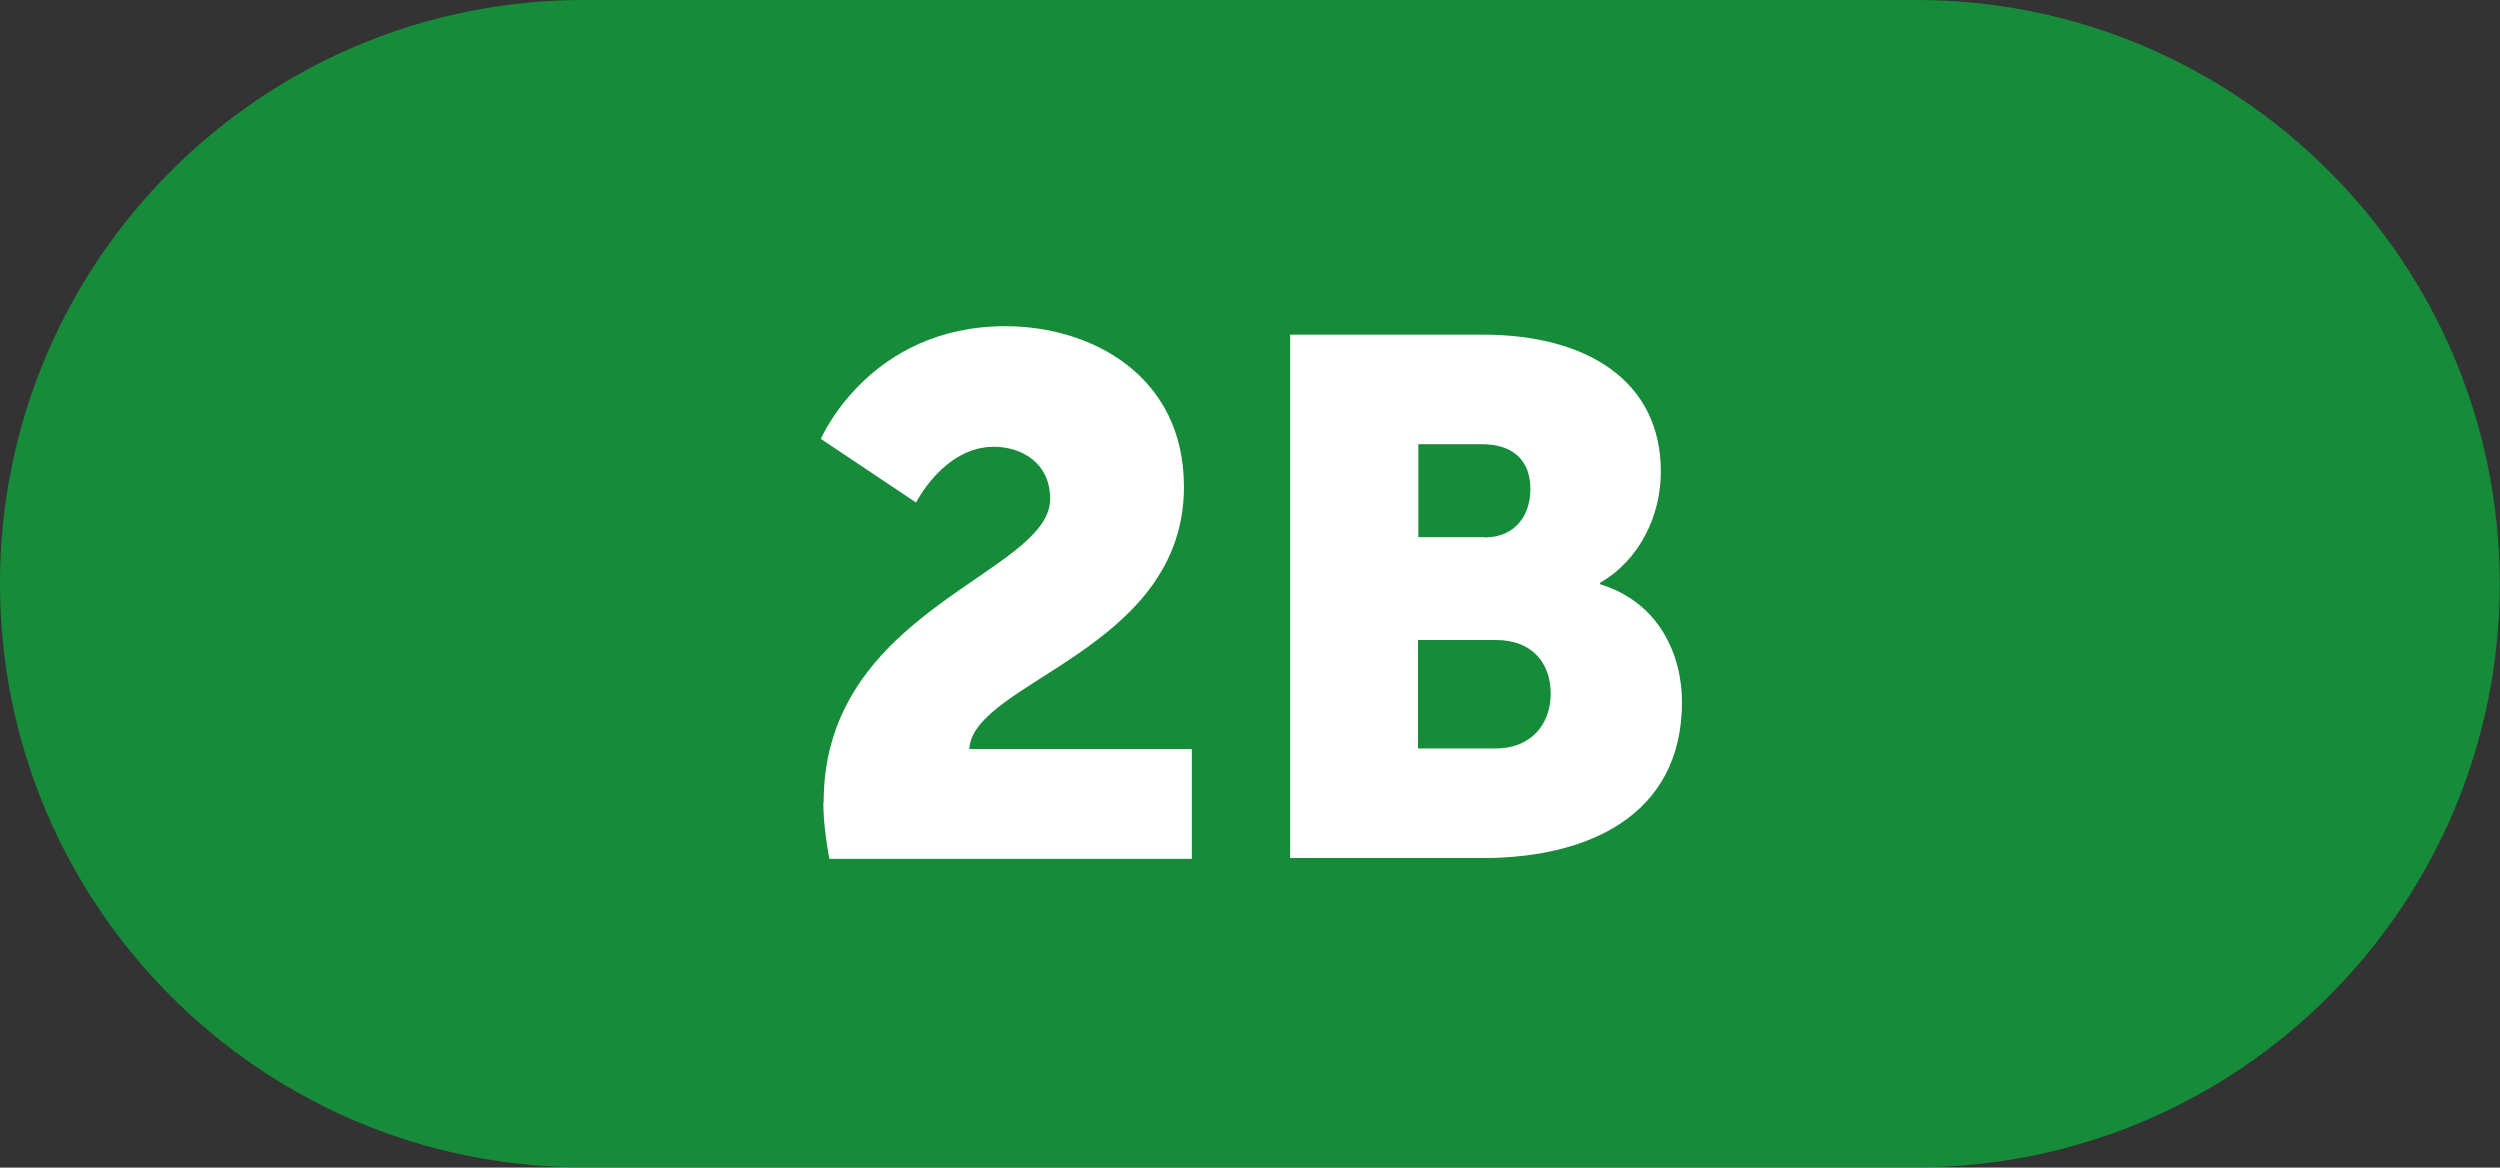
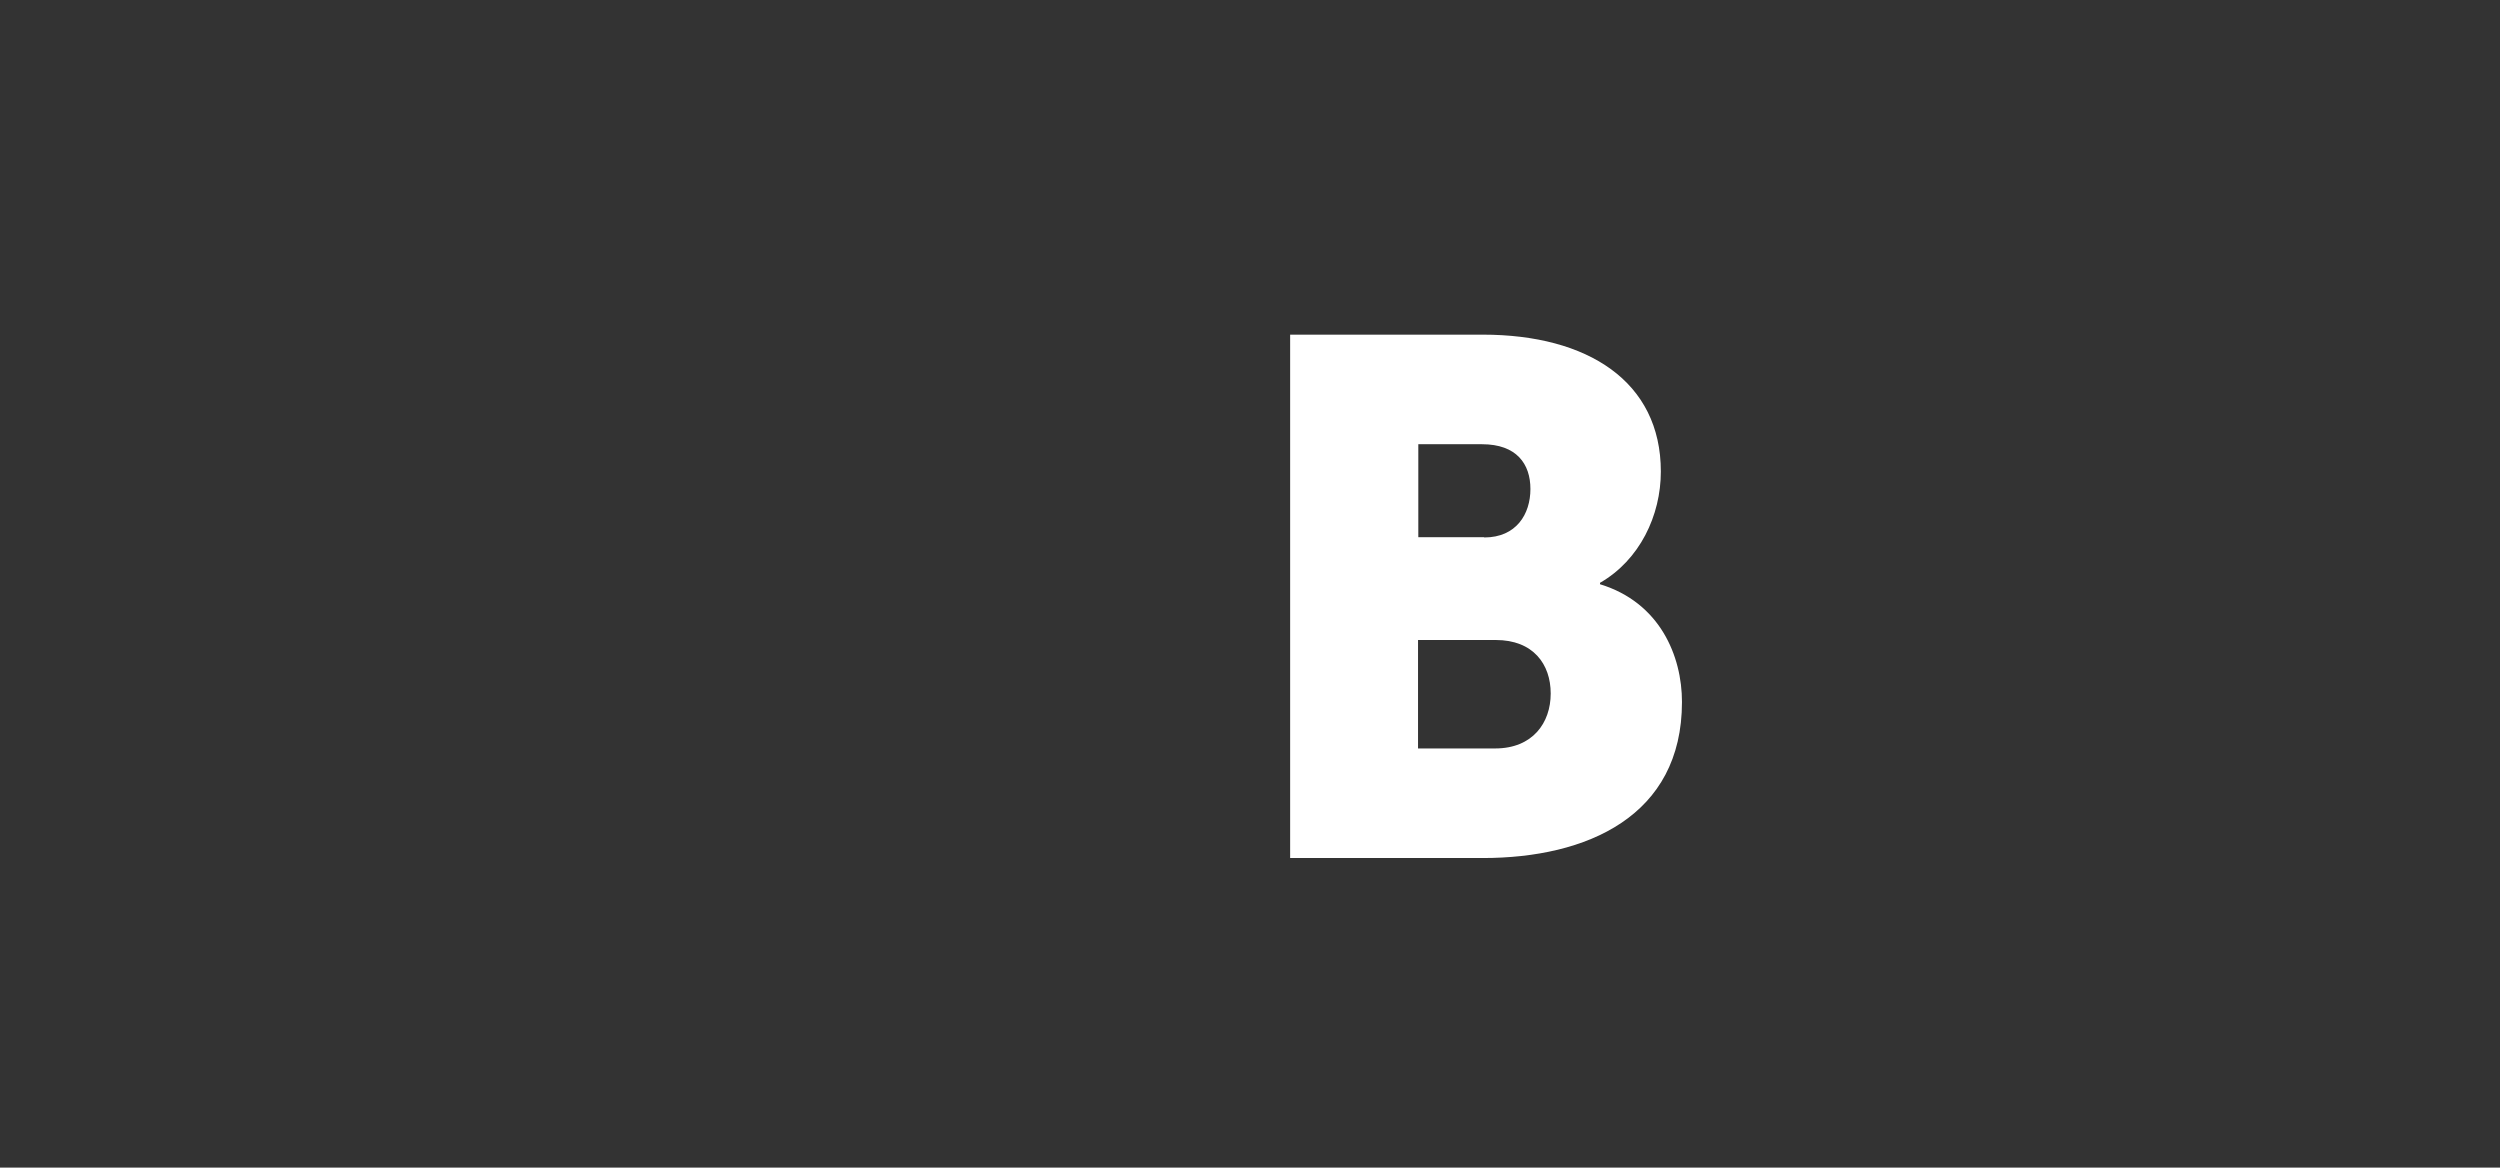
<svg xmlns="http://www.w3.org/2000/svg" viewBox="0 0 88.75 41.45">
  <rect x="0" y="0" width="88.75" height="41.45" fill="#333333" stroke="none" />
  <defs>
    <style>.d{fill:#fff;}.e{fill:#168c3a;}</style>
  </defs>
  <g id="a" />
  <g id="b">
    <g id="c">
      <g>
-         <path class="e" d="M20.72,0C9.28,0,0,9.28,0,20.72s9.28,20.72,20.72,20.72h47.3c11.44,0,20.72-9.28,20.72-20.72S79.47,0,68.02,0H20.72Z" />
        <g>
-           <path class="d" d="M29.24,28.47c0-6.86,8.04-8.09,8.04-10.76,0-1.3-1.04-1.85-2-1.85-1.77,0-2.76,1.98-2.76,1.98l-3.38-2.26s1.71-4,6.55-4c3.04,0,6.34,1.74,6.34,5.7,0,5.8-7.49,6.91-7.62,9.31h7.9v3.9h-12.87c-.13-.73-.21-1.38-.21-2Z" />
          <path class="d" d="M45.8,11.88h6.84c3.72,0,6.32,1.66,6.32,4.86,0,1.56-.75,3.14-2.16,3.95v.05c2.13,.65,2.91,2.55,2.91,4.18,0,4.06-3.38,5.54-7.07,5.54h-6.84V11.88Zm6.89,7.2c1.14,0,1.64-.83,1.64-1.72s-.49-1.59-1.72-1.59h-2.26v3.3h2.34Zm.39,7.49c1.33,0,1.97-.91,1.97-1.95s-.62-1.9-1.95-1.9h-2.76v3.85h2.73Z" />
        </g>
      </g>
    </g>
  </g>
</svg>